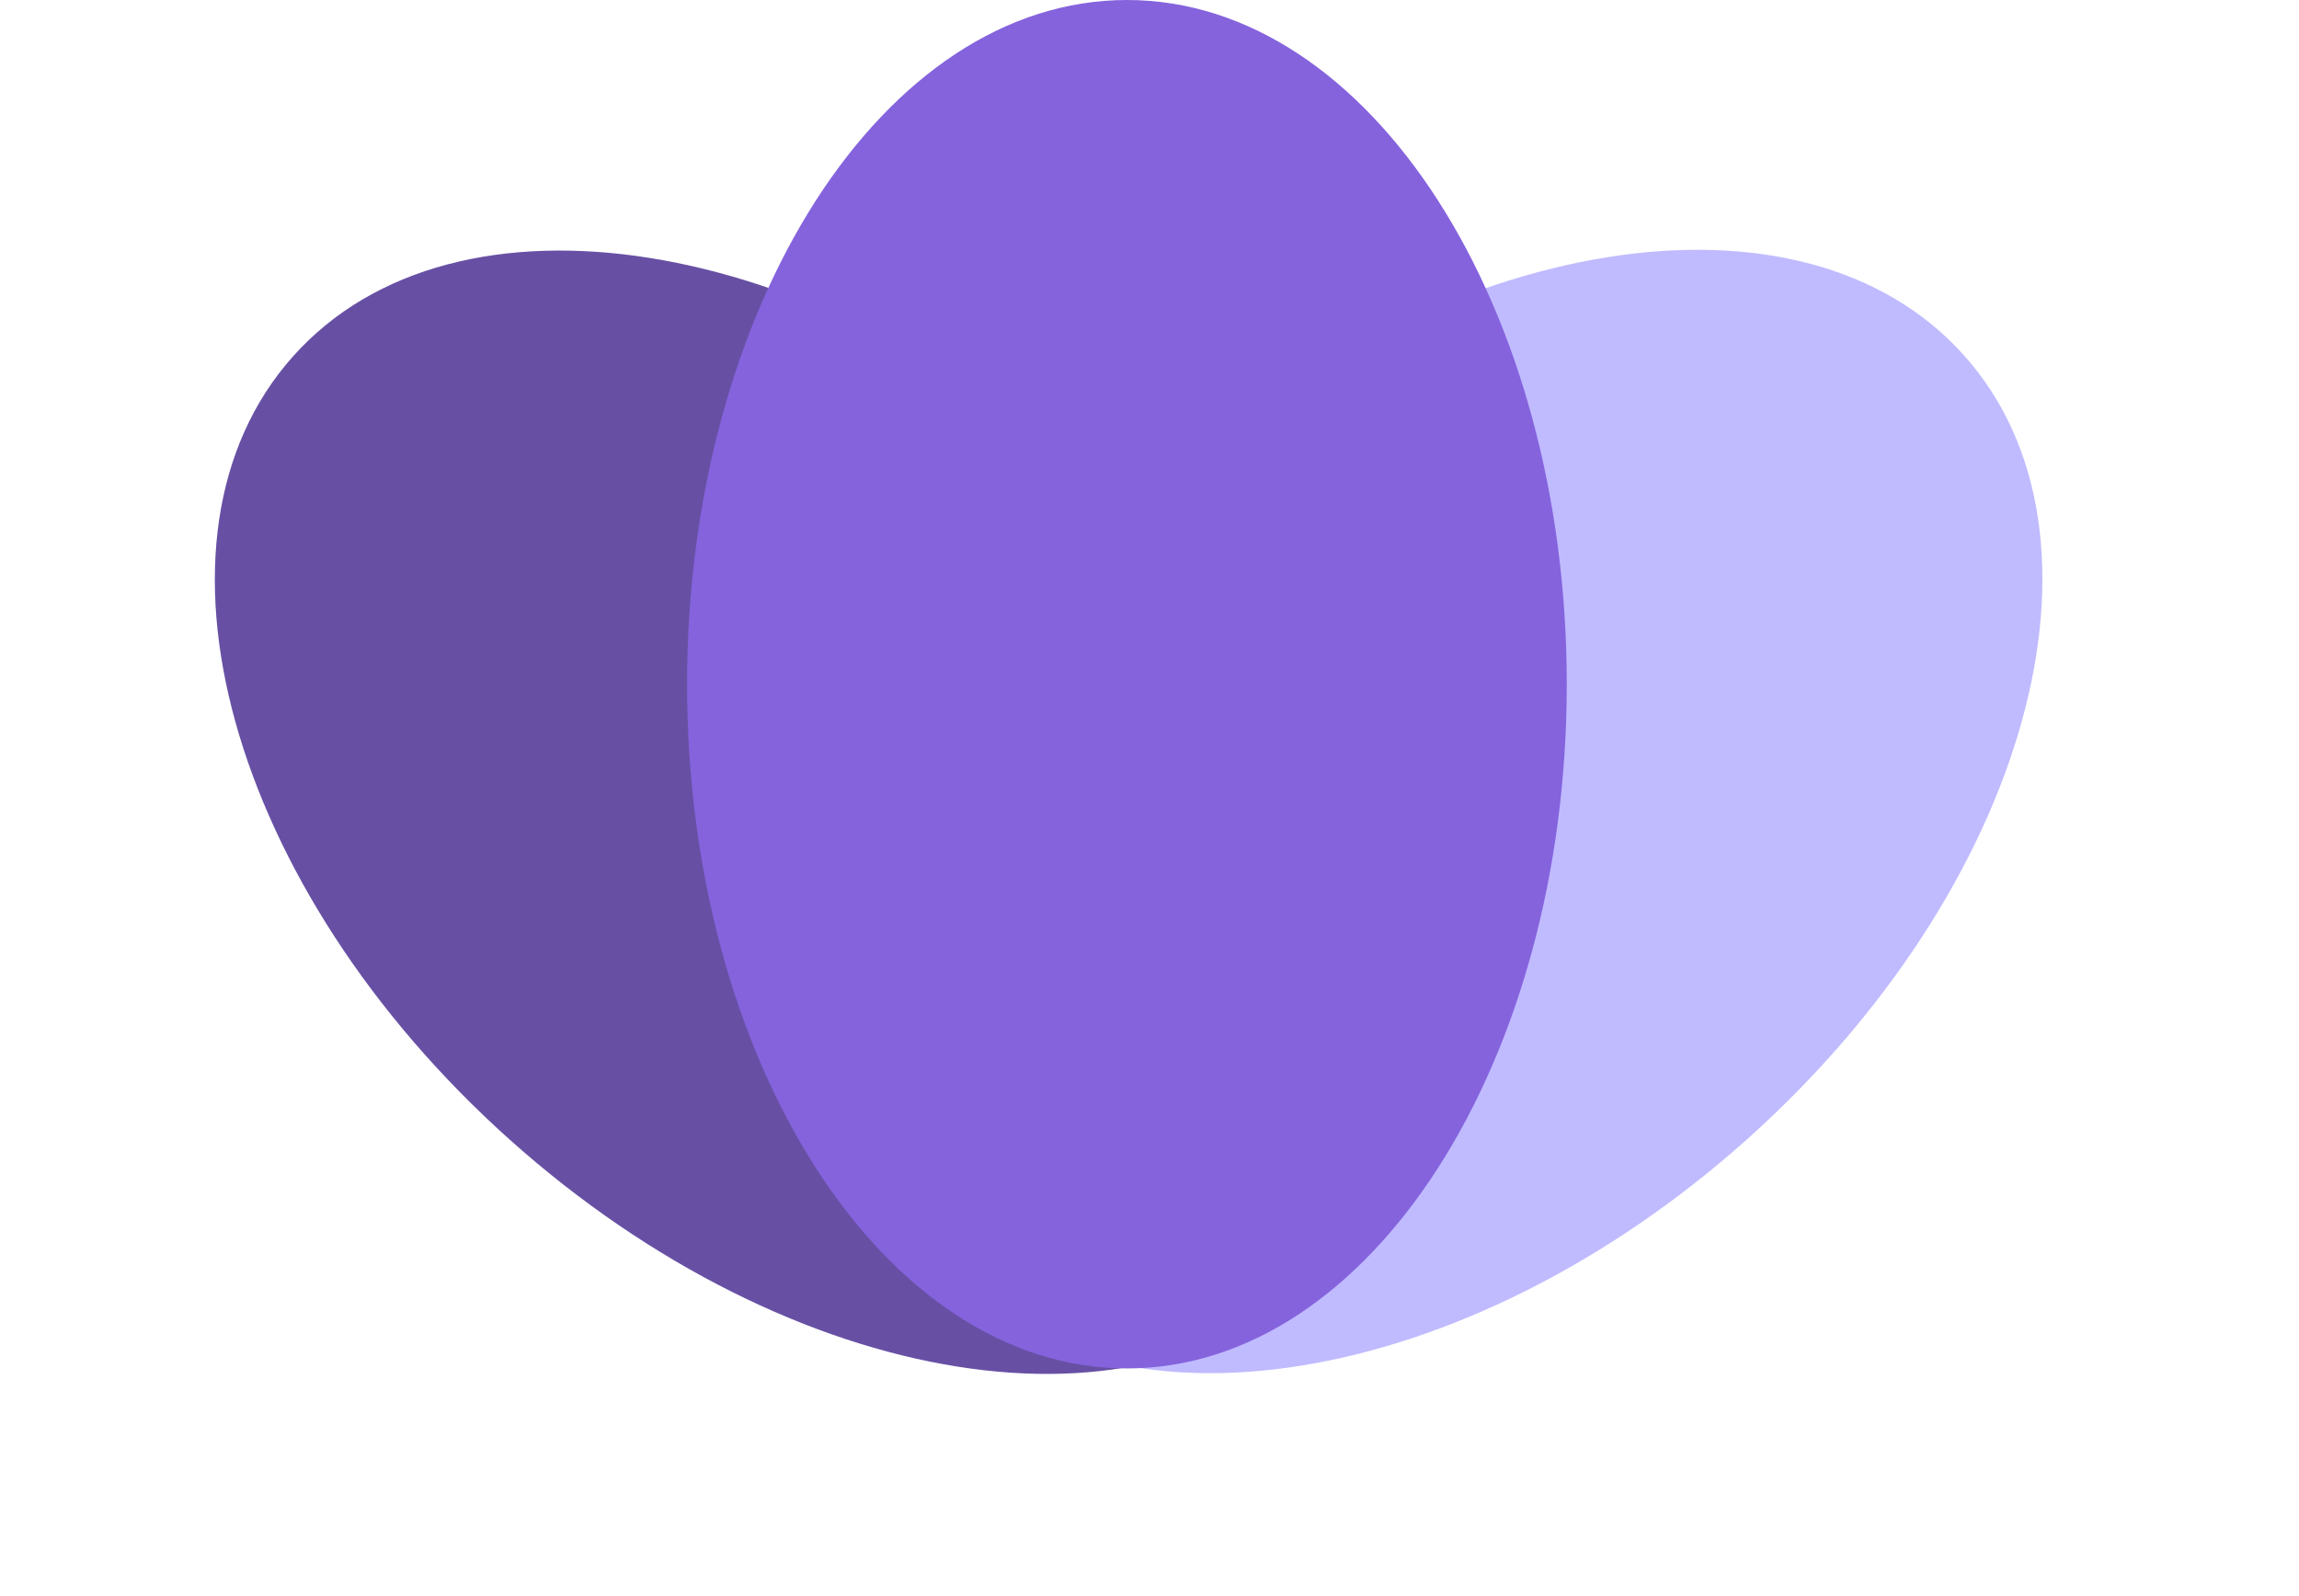
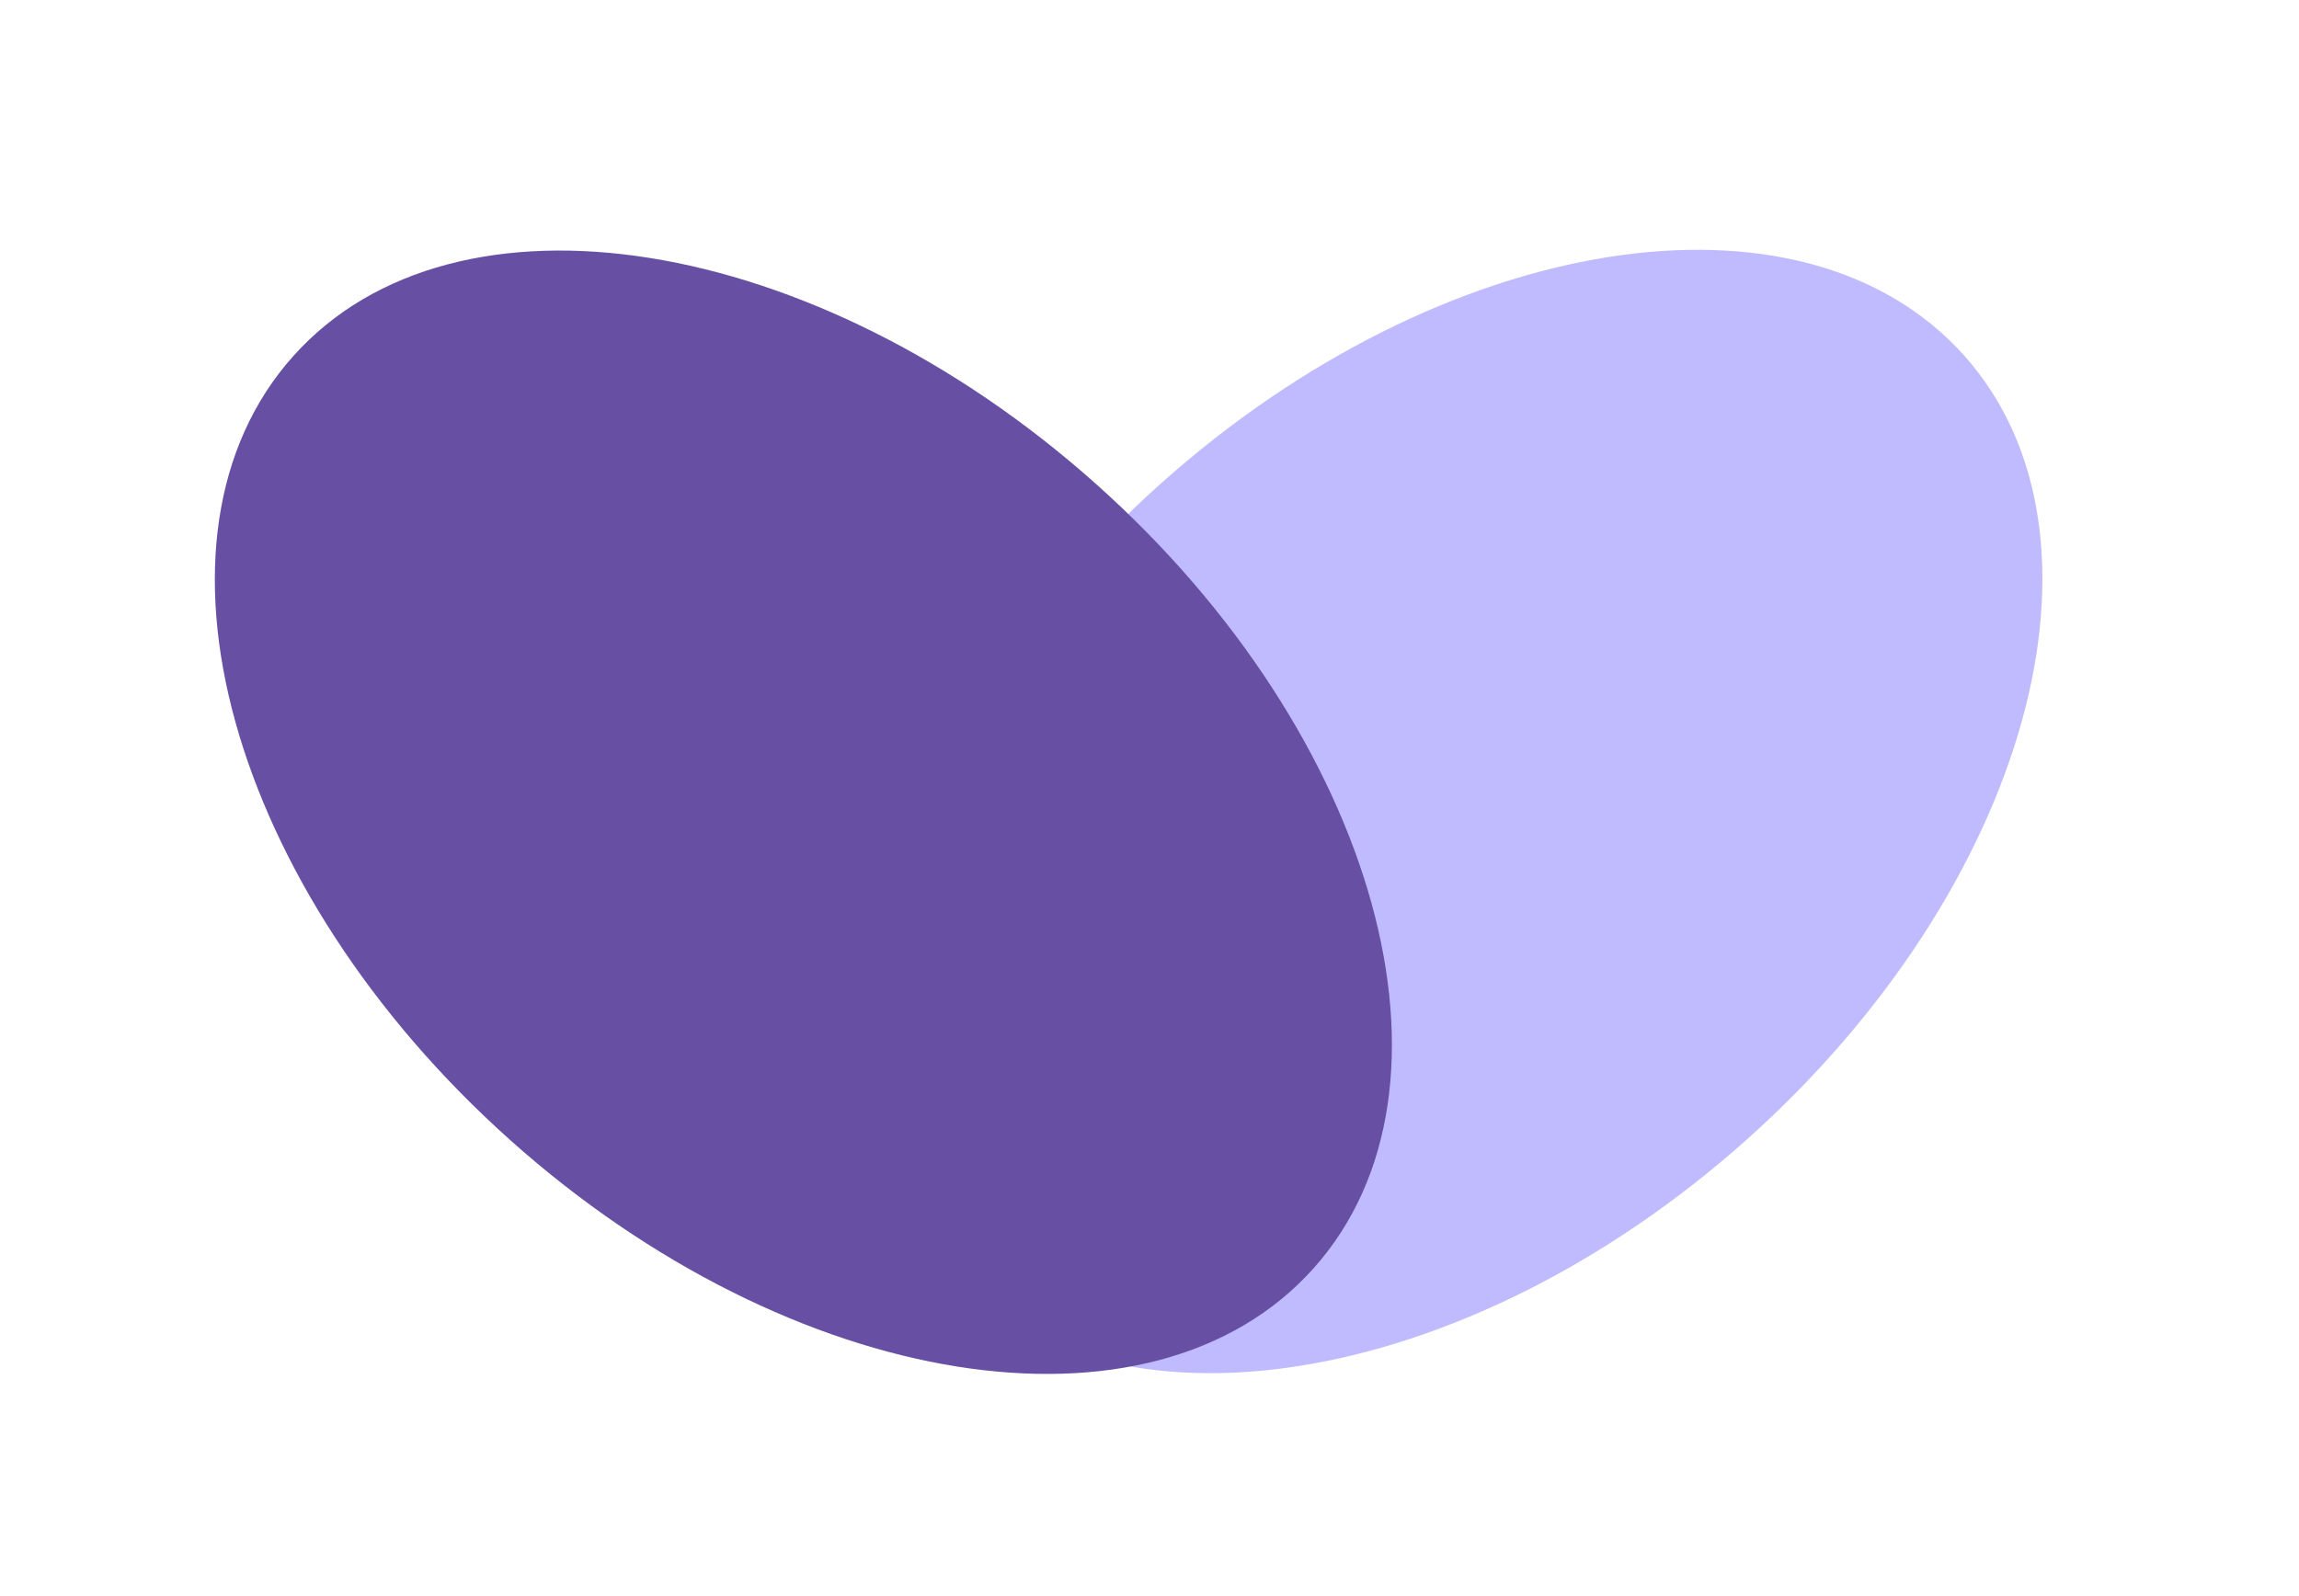
<svg xmlns="http://www.w3.org/2000/svg" width="36" height="25" viewBox="0 0 36 25" fill="none">
  <path d="M14.777 19.854C17.312 22.69 22.944 21.79 27.357 17.845C31.769 13.9 33.291 8.403 30.755 5.567C28.22 2.731 22.587 3.631 18.175 7.576C13.763 11.521 12.241 17.018 14.777 19.854Z" fill="#C0BBFF" />
  <path d="M20.569 19.866C23.105 17.03 21.583 11.533 17.171 7.588C12.758 3.643 7.126 2.743 4.591 5.579C2.055 8.415 3.577 13.912 7.989 17.857C12.402 21.802 18.034 22.701 20.569 19.866Z" fill="#6750A4" />
-   <path d="M17.647 21.434C21.451 21.434 24.534 16.636 24.534 10.717C24.534 4.798 21.451 0 17.647 0C13.843 0 10.759 4.798 10.759 10.717C10.759 16.636 13.843 21.434 17.647 21.434Z" fill="#8563DD" />
</svg>